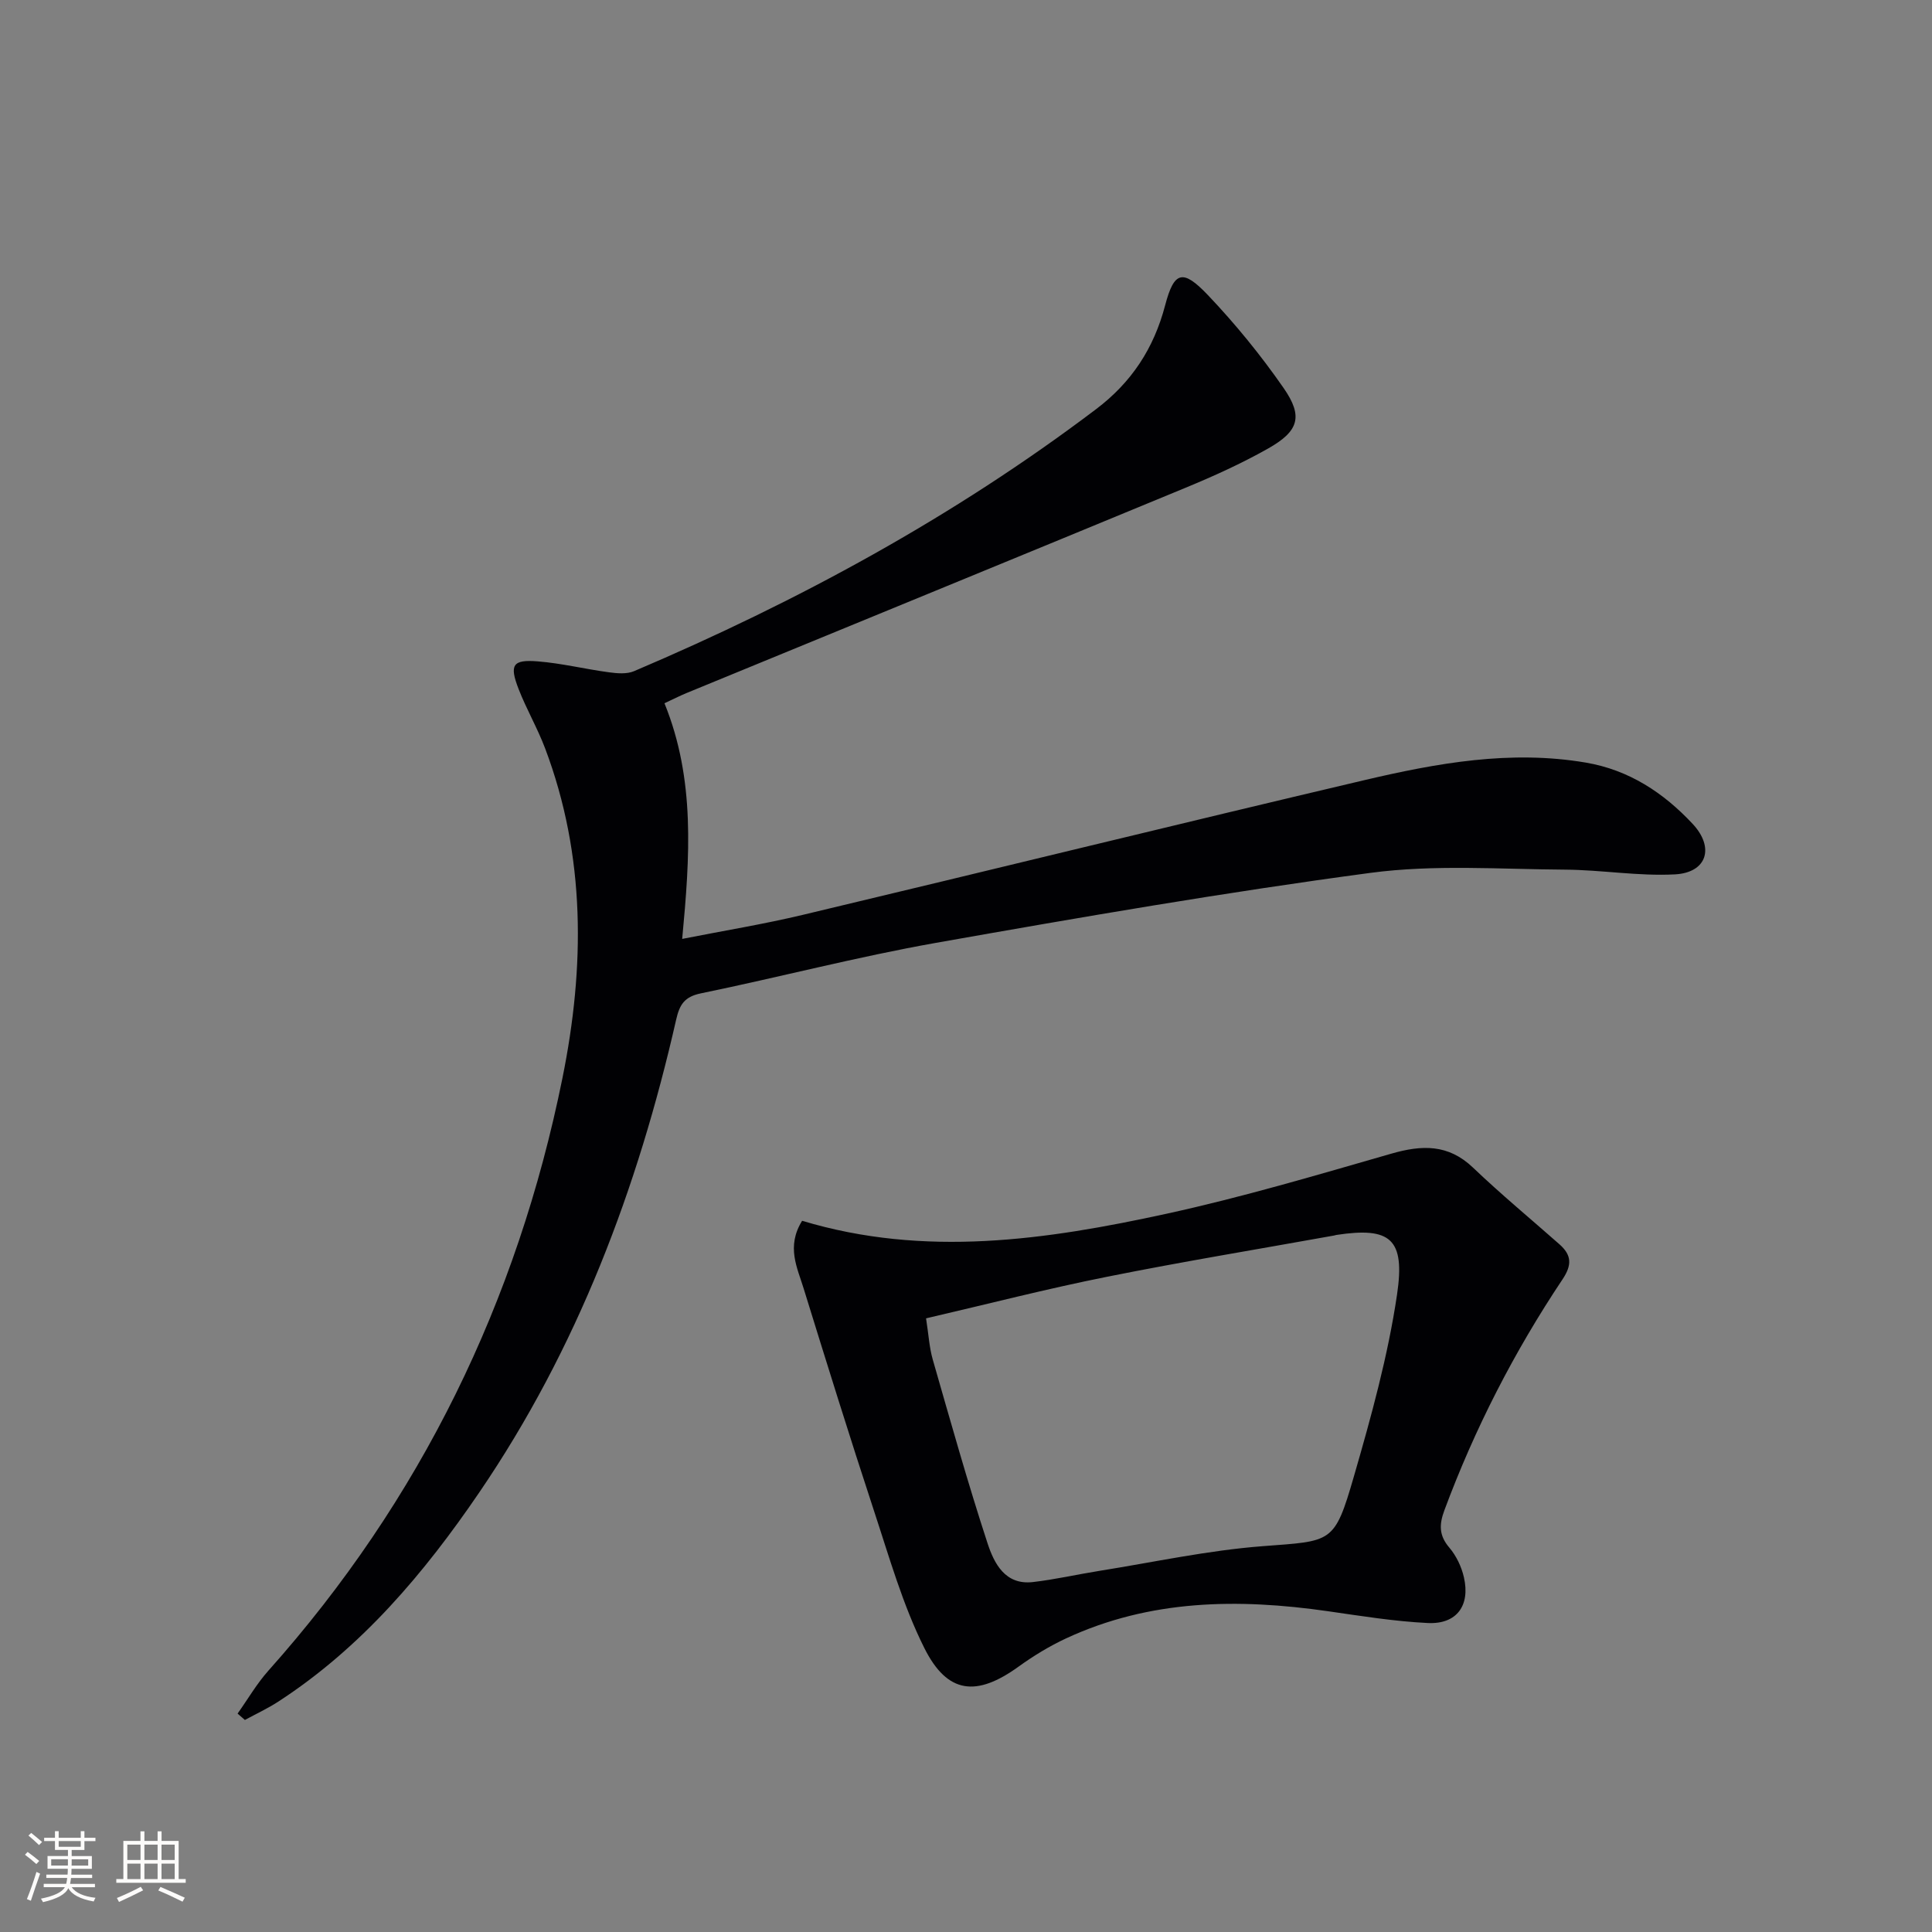
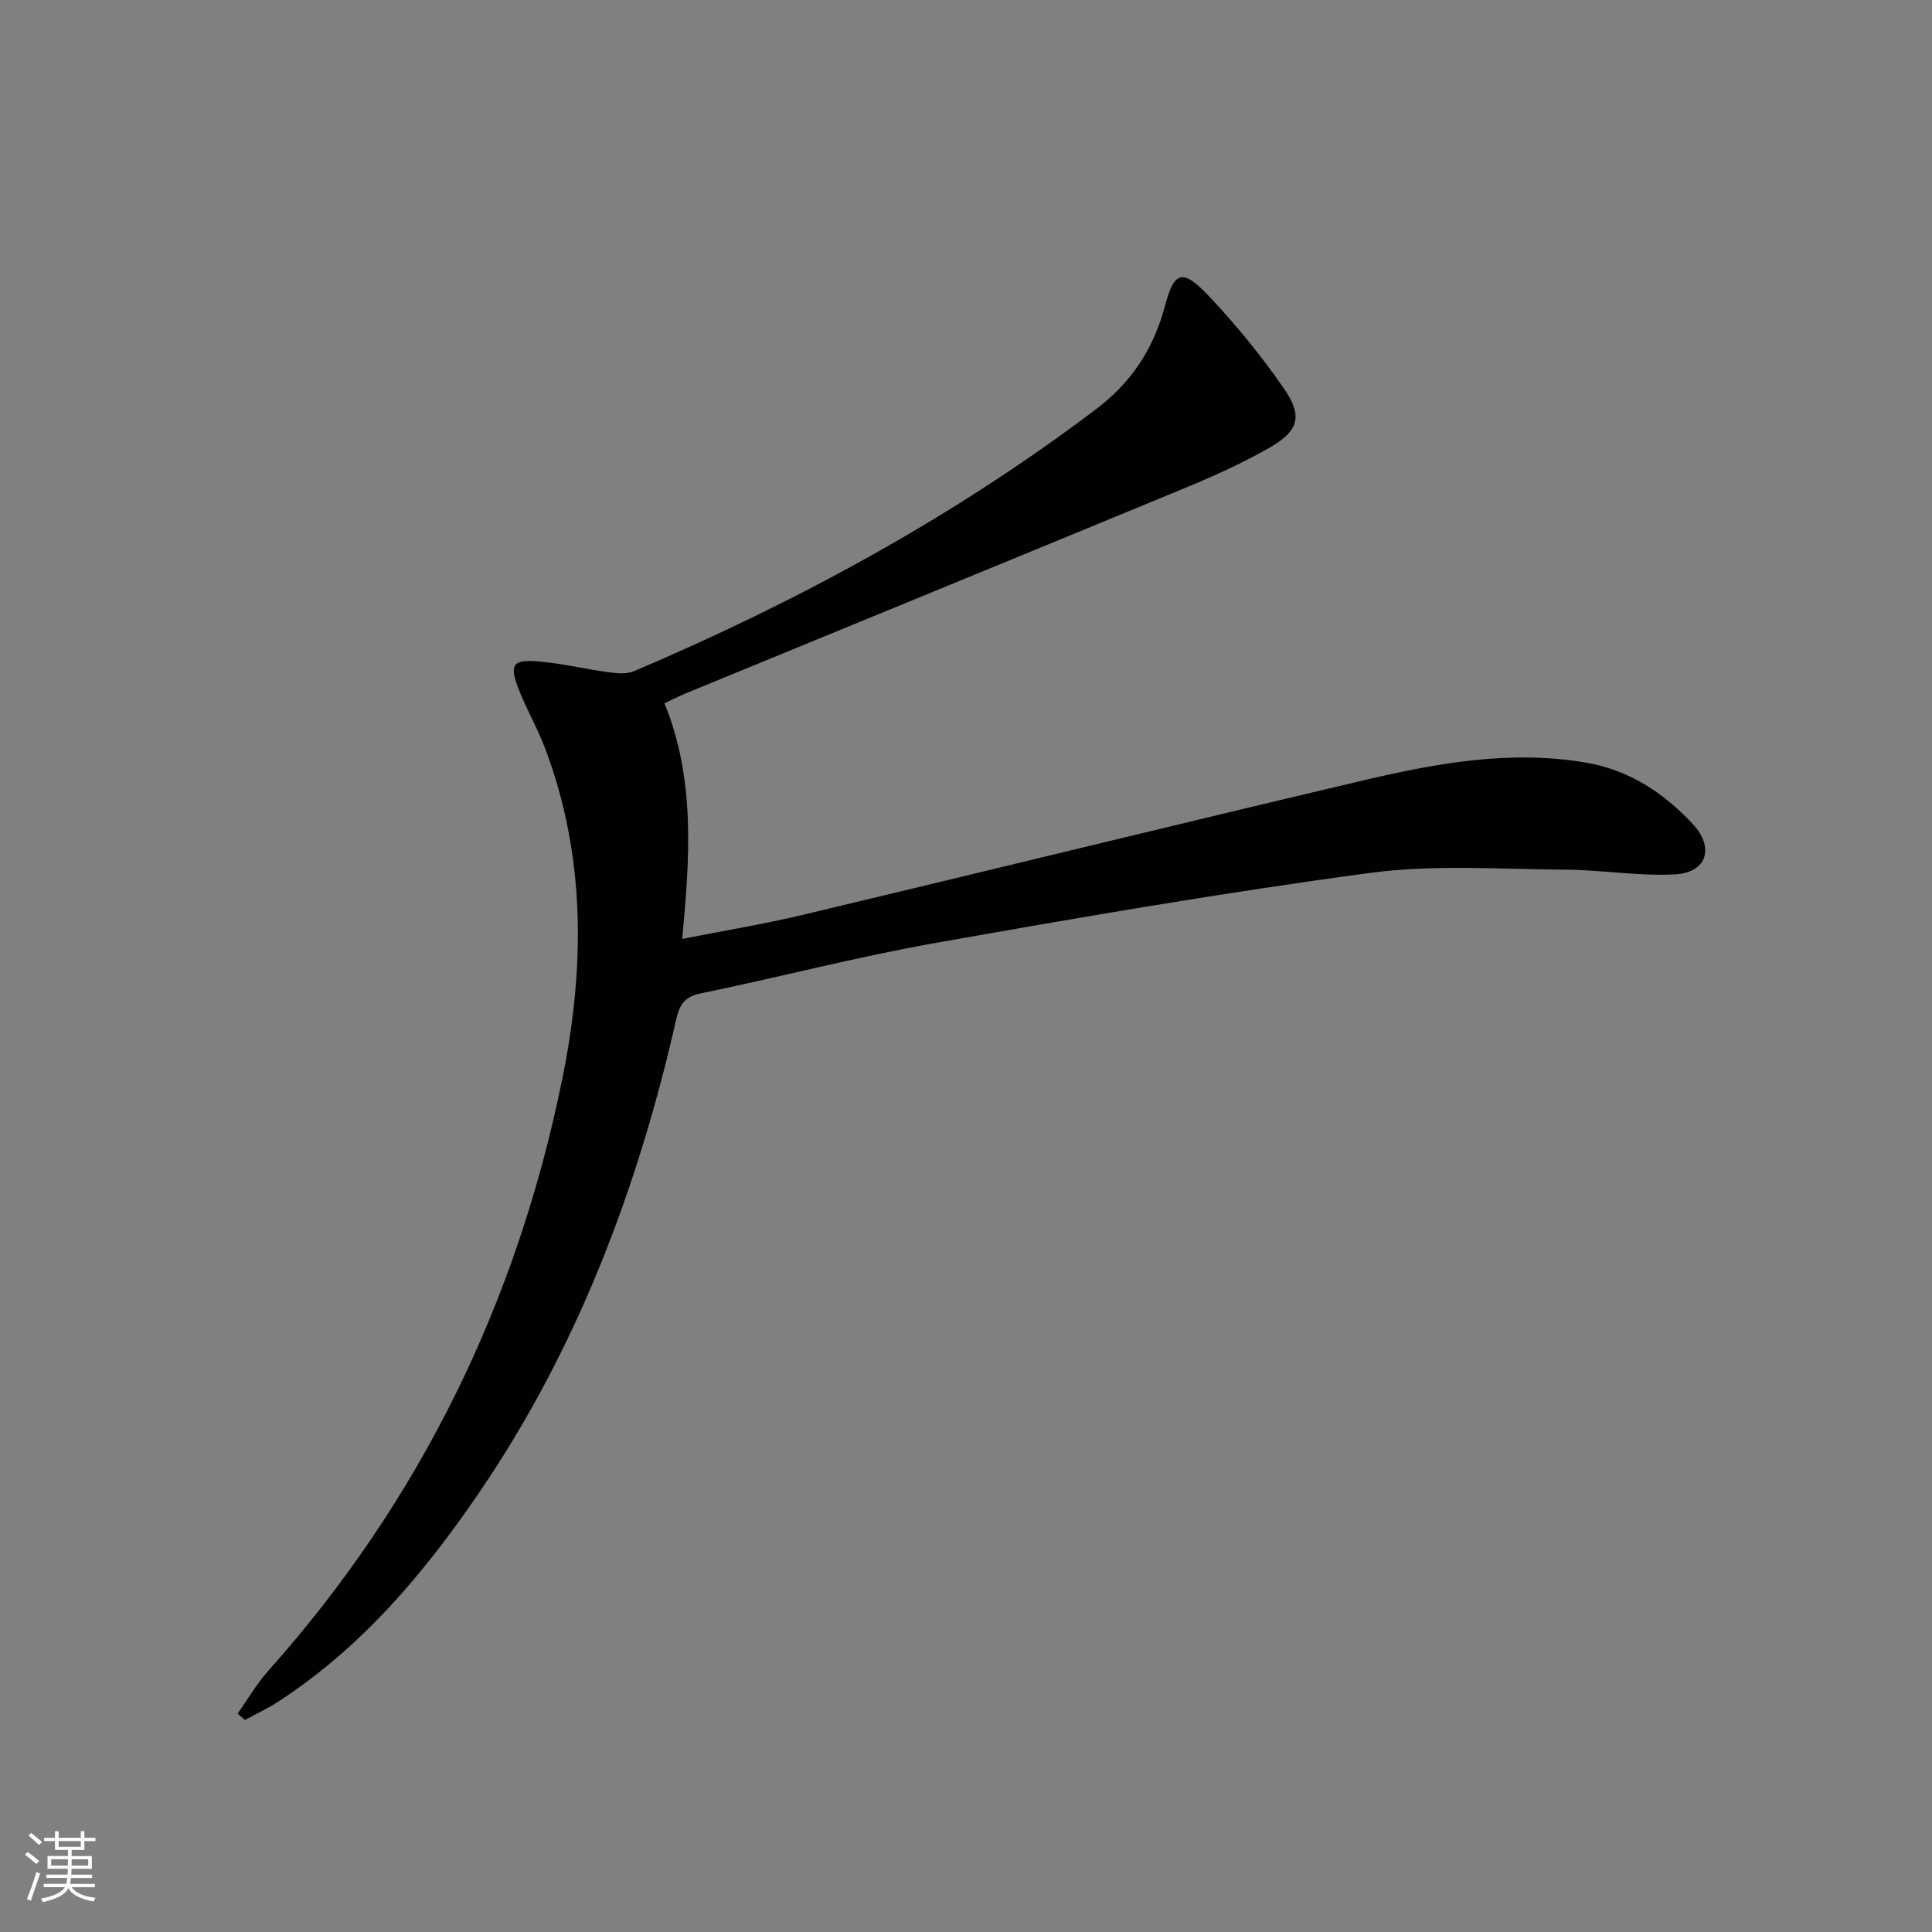
<svg xmlns="http://www.w3.org/2000/svg" enable-background="new 0 0 400 400" viewBox="0 0 400 400">
  <rect x="0" y="0" width="400" height="400" fill="#808080" stroke="none" />
  <path d="m49.19 354.78c2.12-2.98 3.97-6.19 6.39-8.9 31.53-35.33 51.51-76.44 60.87-122.68 4.64-22.94 4.85-45.91-3.59-68.26-1.58-4.18-3.86-8.1-5.48-12.26-1.96-5.03-1.26-6.17 3.95-5.75 4.94.39 9.81 1.6 14.73 2.26 1.71.23 3.7.41 5.21-.23 33.93-14.44 66.15-31.92 95.64-54.23 7.36-5.56 11.97-12.57 14.32-21.52 1.86-7.08 3.66-7.56 8.82-2.15 5.7 5.99 10.99 12.48 15.71 19.28 4.09 5.89 3.15 8.93-3.23 12.53-5.49 3.1-11.28 5.72-17.11 8.13-34.39 14.22-68.83 28.32-103.24 42.47-1.5.62-2.95 1.36-4.61 2.13 6.41 15.77 5.26 31.84 3.67 48.79 8.62-1.7 16.89-3.05 25.02-4.99 38.74-9.23 77.42-18.75 116.18-27.87 15.06-3.54 30.29-6.3 45.9-3.64 8.93 1.52 16.08 6.24 22.1 12.68 4.6 4.92 2.96 10.11-3.67 10.46-7.54.4-15.16-.93-22.74-.98-13.45-.08-27.08-1.1-40.31.67-30.09 4.02-60.05 9.2-89.95 14.49-16.32 2.89-32.4 7.11-48.64 10.45-3.42.7-4.43 2.32-5.14 5.45-7.95 34.96-20.45 68.08-40.76 97.88-11.41 16.74-24.37 32.1-41.58 43.29-2.21 1.44-4.63 2.56-6.95 3.82-.51-.45-1.01-.89-1.51-1.32z" fill="#010104" />
-   <path d="m166.07 252.75c25.43 7.66 50.53 3.97 75.41-1.45 15.68-3.42 31.11-8 46.55-12.44 6.35-1.83 11.8-2.03 16.95 2.89 5.76 5.5 11.91 10.59 17.89 15.87 2.5 2.21 2.65 4.24.63 7.26-10 14.97-18.18 30.91-24.46 47.82-1.09 2.94-1.13 5.19 1.02 7.71 1.45 1.7 2.53 3.97 3.03 6.16 1.34 5.87-1.52 9.75-7.48 9.46-6.93-.34-13.83-1.46-20.71-2.45-18.55-2.66-36.79-2.45-54.18 5.63-3.44 1.6-6.75 3.62-9.83 5.84-8.66 6.26-14.73 5.74-19.52-3.85-4.48-8.95-7.25-18.8-10.41-28.37-5.03-15.29-9.81-30.67-14.57-46.05-1.3-4.29-3.65-8.66-.32-14.03zm25.66 20.2c.53 3.38.67 6.04 1.39 8.54 3.66 12.72 7.23 25.48 11.35 38.06 1.35 4.1 3.61 8.66 9.37 8 4.6-.53 9.14-1.58 13.72-2.31 11.28-1.8 22.51-4.25 33.86-5.12 14.41-1.11 14.84-.44 18.9-14.48 3.58-12.37 7.04-24.9 8.92-37.6 1.71-11.55-1.33-14.06-12.54-12.36-.16.02-.32.09-.48.12-15.66 2.82-31.36 5.4-46.96 8.53-12.45 2.48-24.77 5.66-37.53 8.62z" fill="#010104" />
  <g fill="#fcfbfa">
    <path d="m5.17 384 .55-.58c.85.61 1.65 1.24 2.4 1.87l-.59.64c-.83-.73-1.62-1.38-2.36-1.93m1.22 9.53-.82-.34c.71-1.76 1.37-3.64 1.98-5.63.24.13.5.25.76.36-.6 1.67-1.24 3.54-1.92 5.61m-.5-13.5.57-.54c.56.44 1.31 1.06 2.26 1.87l-.64.64c-.68-.66-1.41-1.32-2.19-1.97m3.25.46h2.24v-1.36h.77v1.36h4.57v-1.36h.76v1.36h2.28v.69h-2.28v1.84h-2.64v1.26h4.18v2.64h-4.21c0 .45-.02.86-.05 1.21h4.32v.69h-4.38c-.04.34-.1.75-.19 1.22h5.15v.69h-4.82c.87 1.19 2.51 1.92 4.93 2.19-.17.31-.3.57-.37.76-2.77-.49-4.52-1.41-5.26-2.76-.56 1.26-2.3 2.23-5.24 2.9-.12-.25-.26-.48-.43-.72 2.73-.55 4.38-1.34 4.96-2.38h-4.38v-.69h4.65c.1-.38.17-.79.21-1.22h-4.32v-.69h4.4c.03-.34.05-.75.05-1.21h-4.2v-2.64h4.23v-1.26h-2.69v-1.84h-2.24zm1.46 4.46v1.29h3.45c.01-.4.02-.57.01-.53v-.32-.45h-3.46zm1.55-2.59h4.57v-1.19h-4.57zm6.11 2.59h-3.42v.77c-.01.19-.01.37-.02.53h3.44z" />
-     <path d="m32.63 379.16h.82v1.98h3.54v7.89h1.46v.78h-14.37v-.78h1.46v-7.89h3.54v-1.98h.82v1.98h2.73zm-3.49 11.48.5.73c-1.61.82-3.28 1.63-5 2.41-.13-.27-.28-.55-.44-.82 1.75-.72 3.4-1.49 4.94-2.32m-2.78-5.55h2.73v-3.18h-2.73zm0 3.95h2.73v-3.2h-2.73zm3.54-3.95h2.73v-3.18h-2.73zm0 3.95h2.73v-3.2h-2.73zm7.89 4.68c-1.84-.92-3.51-1.7-5.02-2.32l.45-.73c1.89.8 3.57 1.55 5.04 2.23zm-1.62-11.81h-2.73v3.18h2.73zm-2.73 7.13h2.73v-3.2h-2.73z" />
  </g>
</svg>